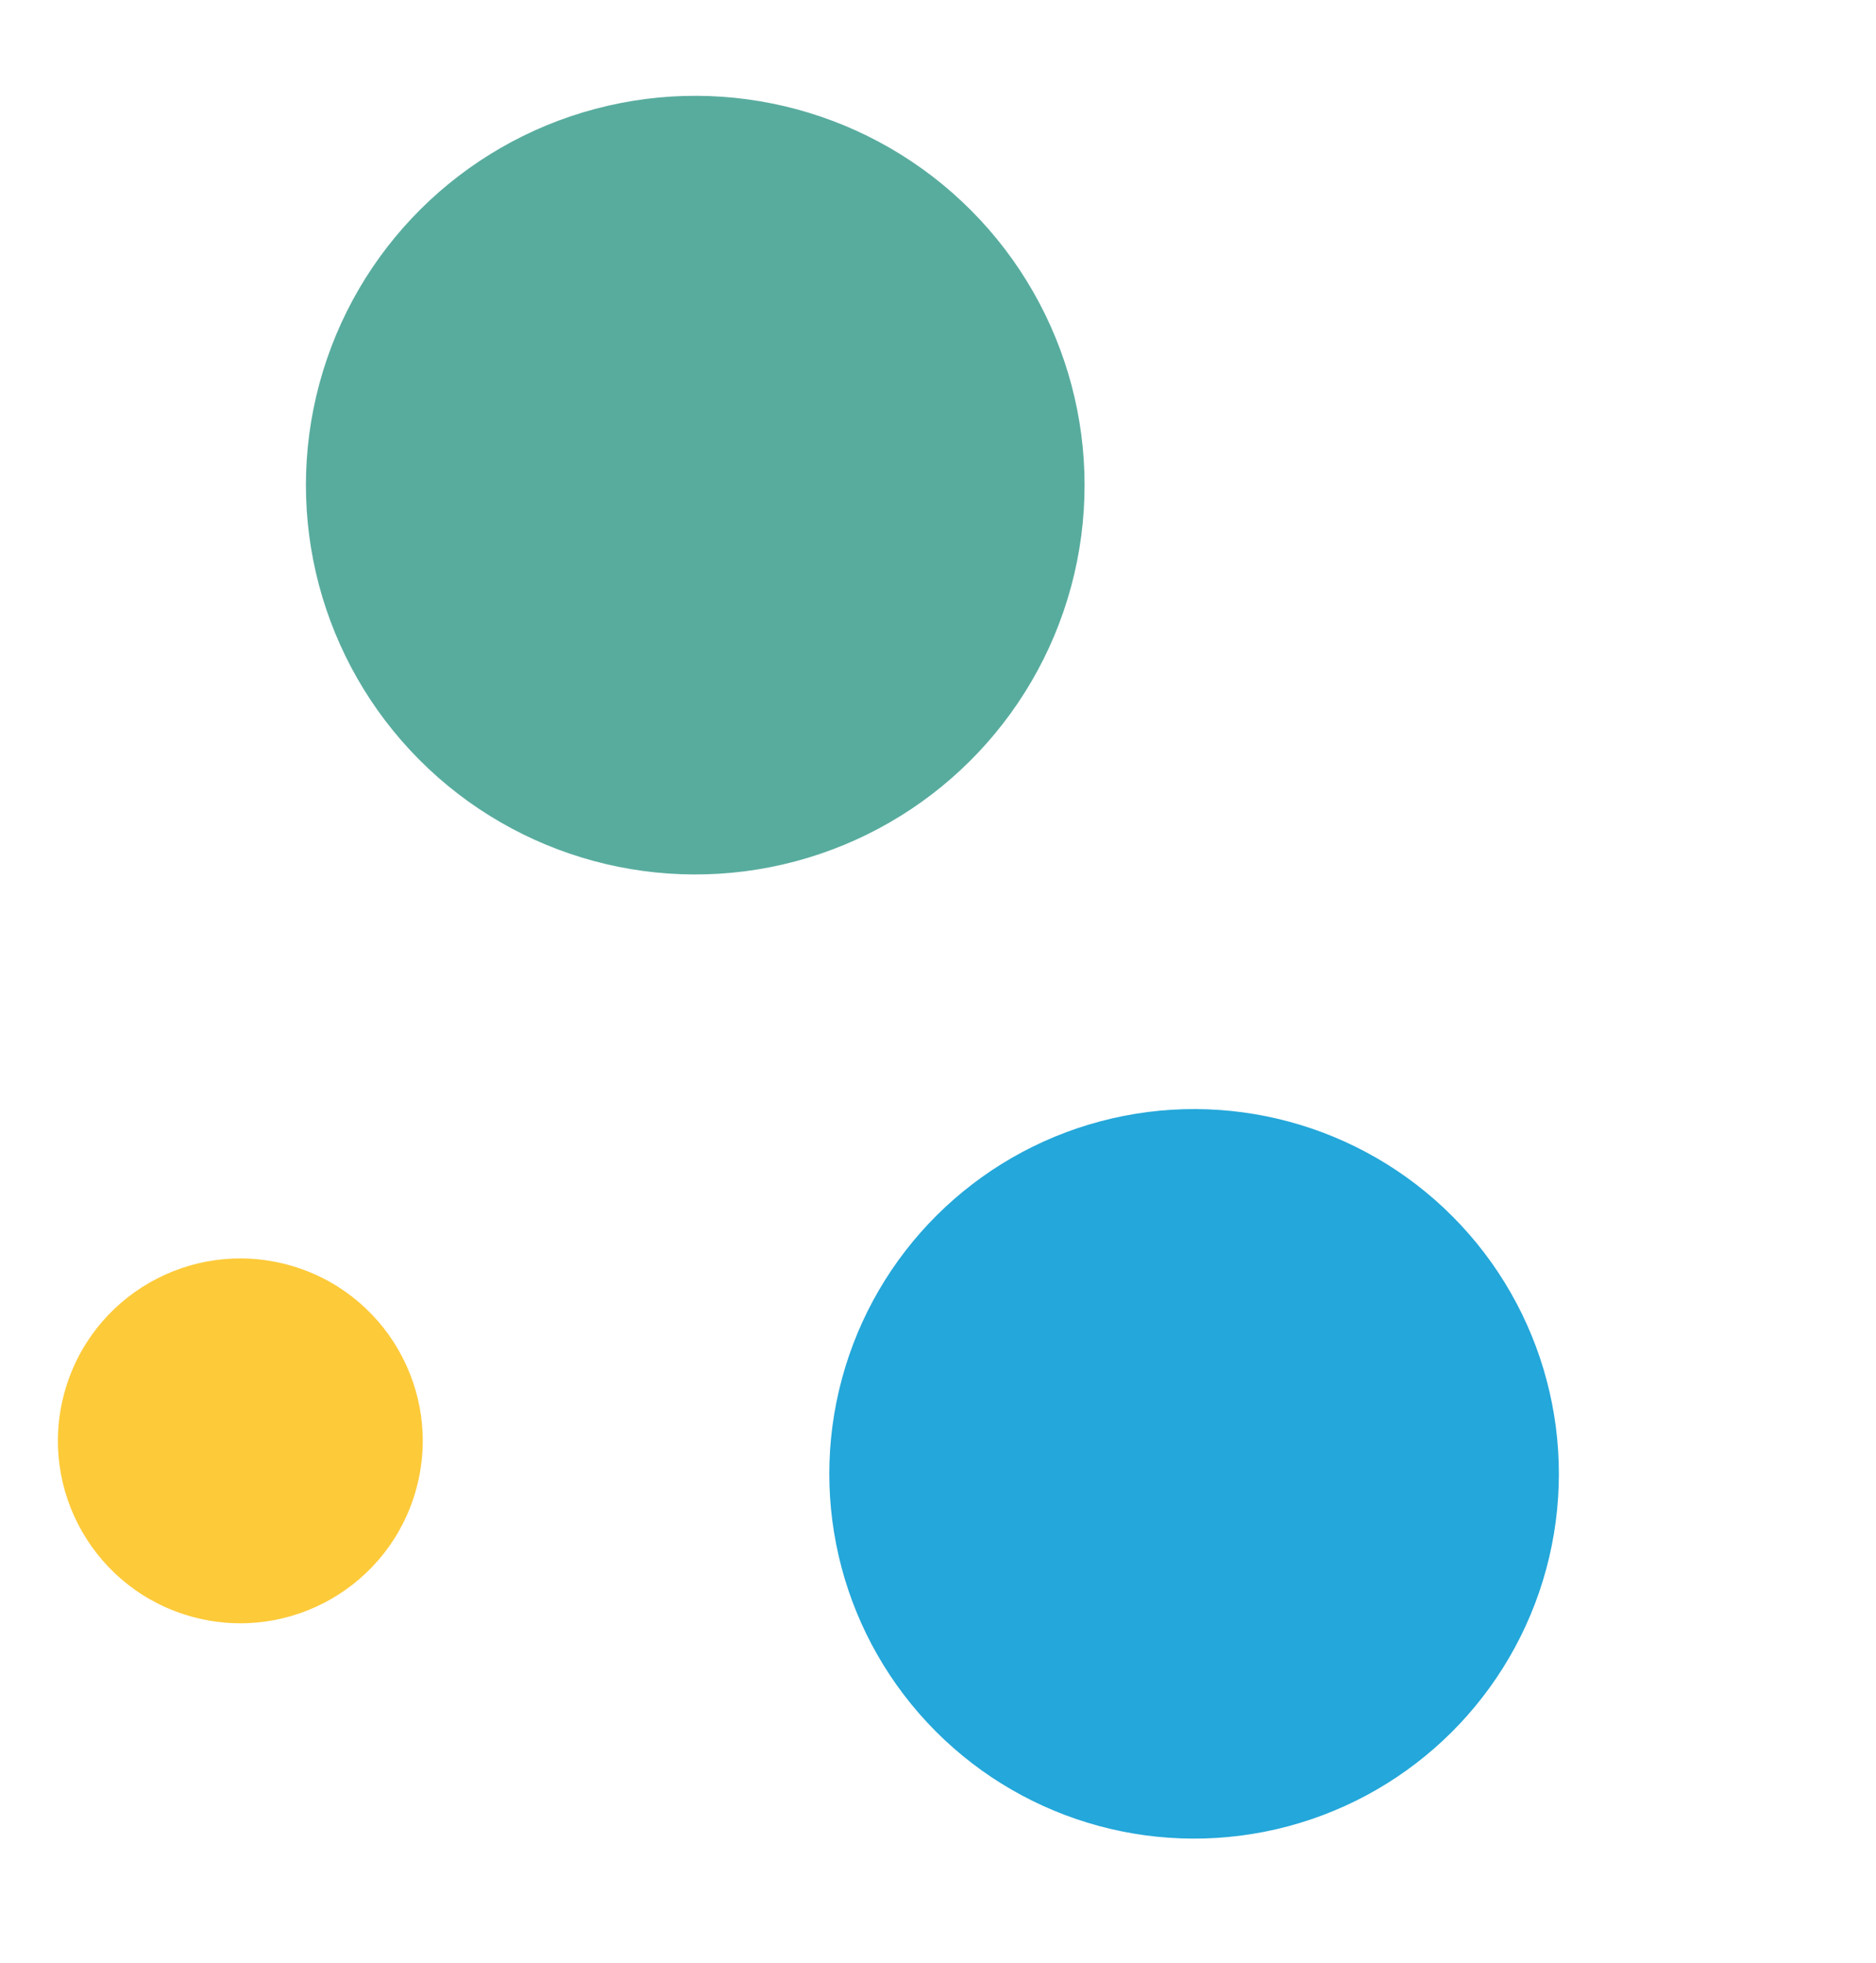
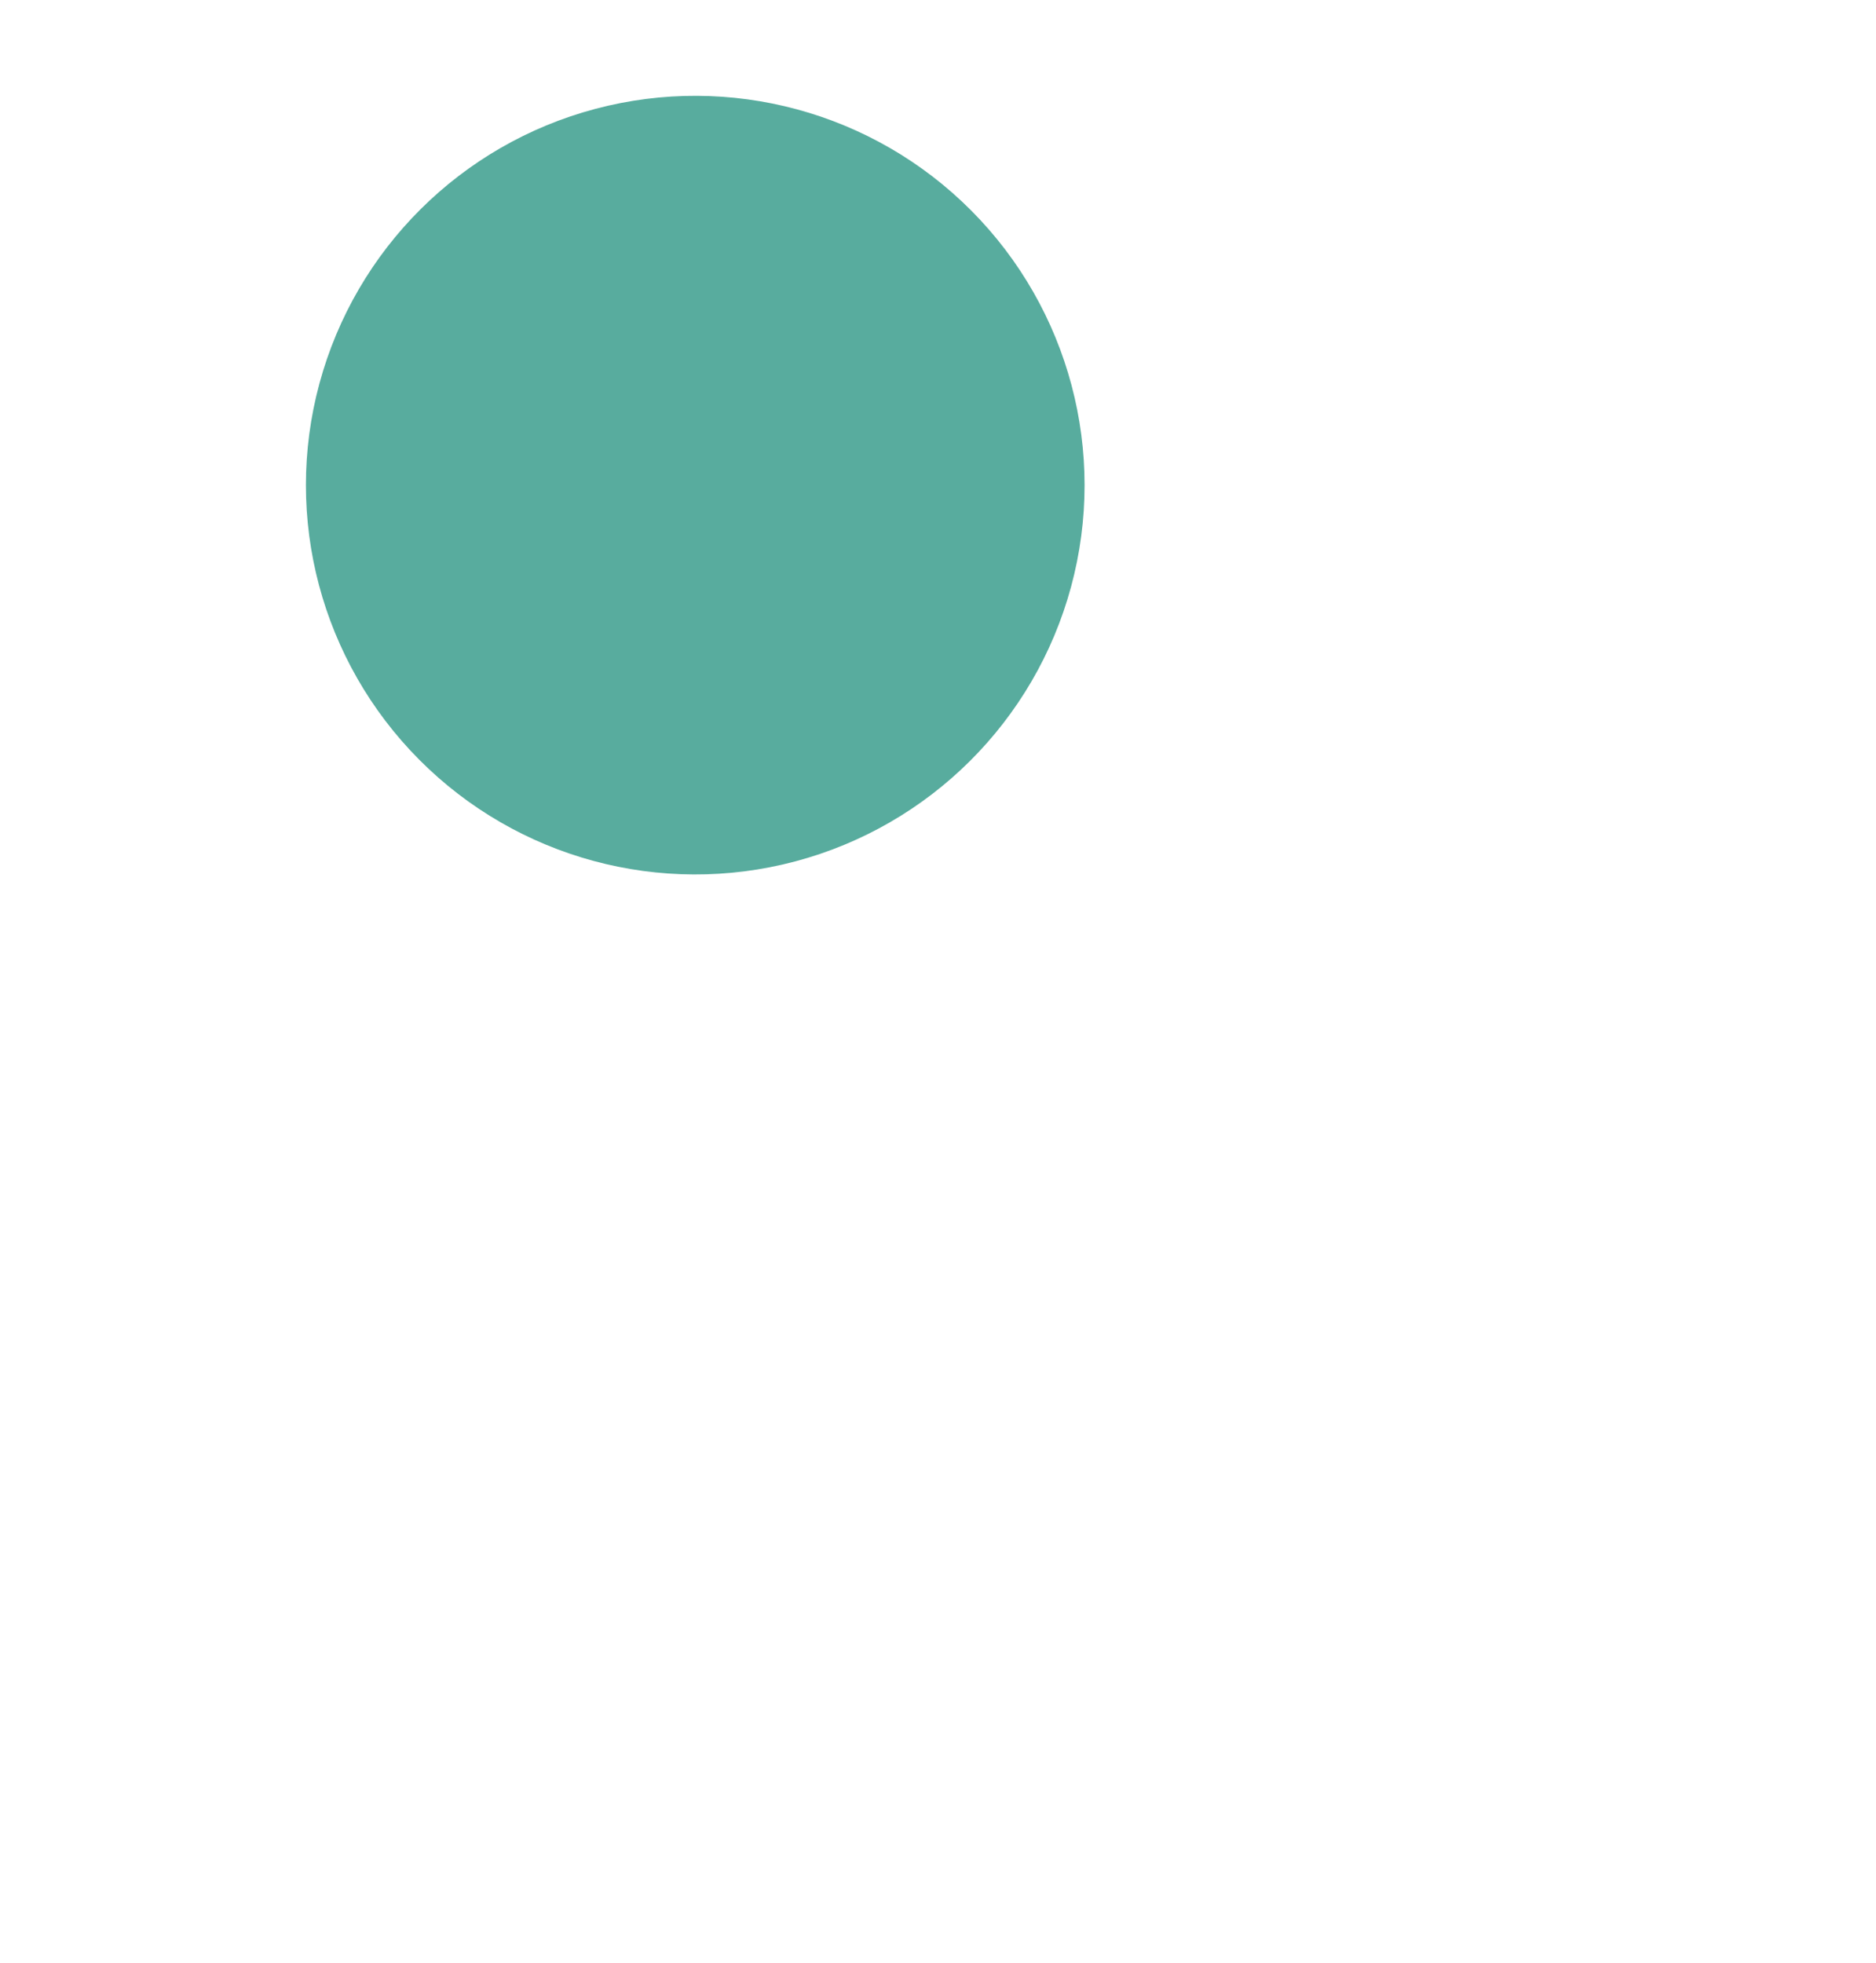
<svg xmlns="http://www.w3.org/2000/svg" width="108" height="113" viewBox="0 0 108 113" fill="none">
  <ellipse cx="40.025" cy="27.93" rx="22.413" ry="22.413" transform="rotate(-164.869 40.025 27.93)" fill="#58AC9E" />
-   <circle cx="13.835" cy="82.951" r="10.5" transform="rotate(-164.869 13.835 82.951)" fill="#FDCA39" />
-   <circle cx="68.743" cy="84.85" r="21" transform="rotate(-164.869 68.743 84.85)" fill="#24A7DA" />
</svg>